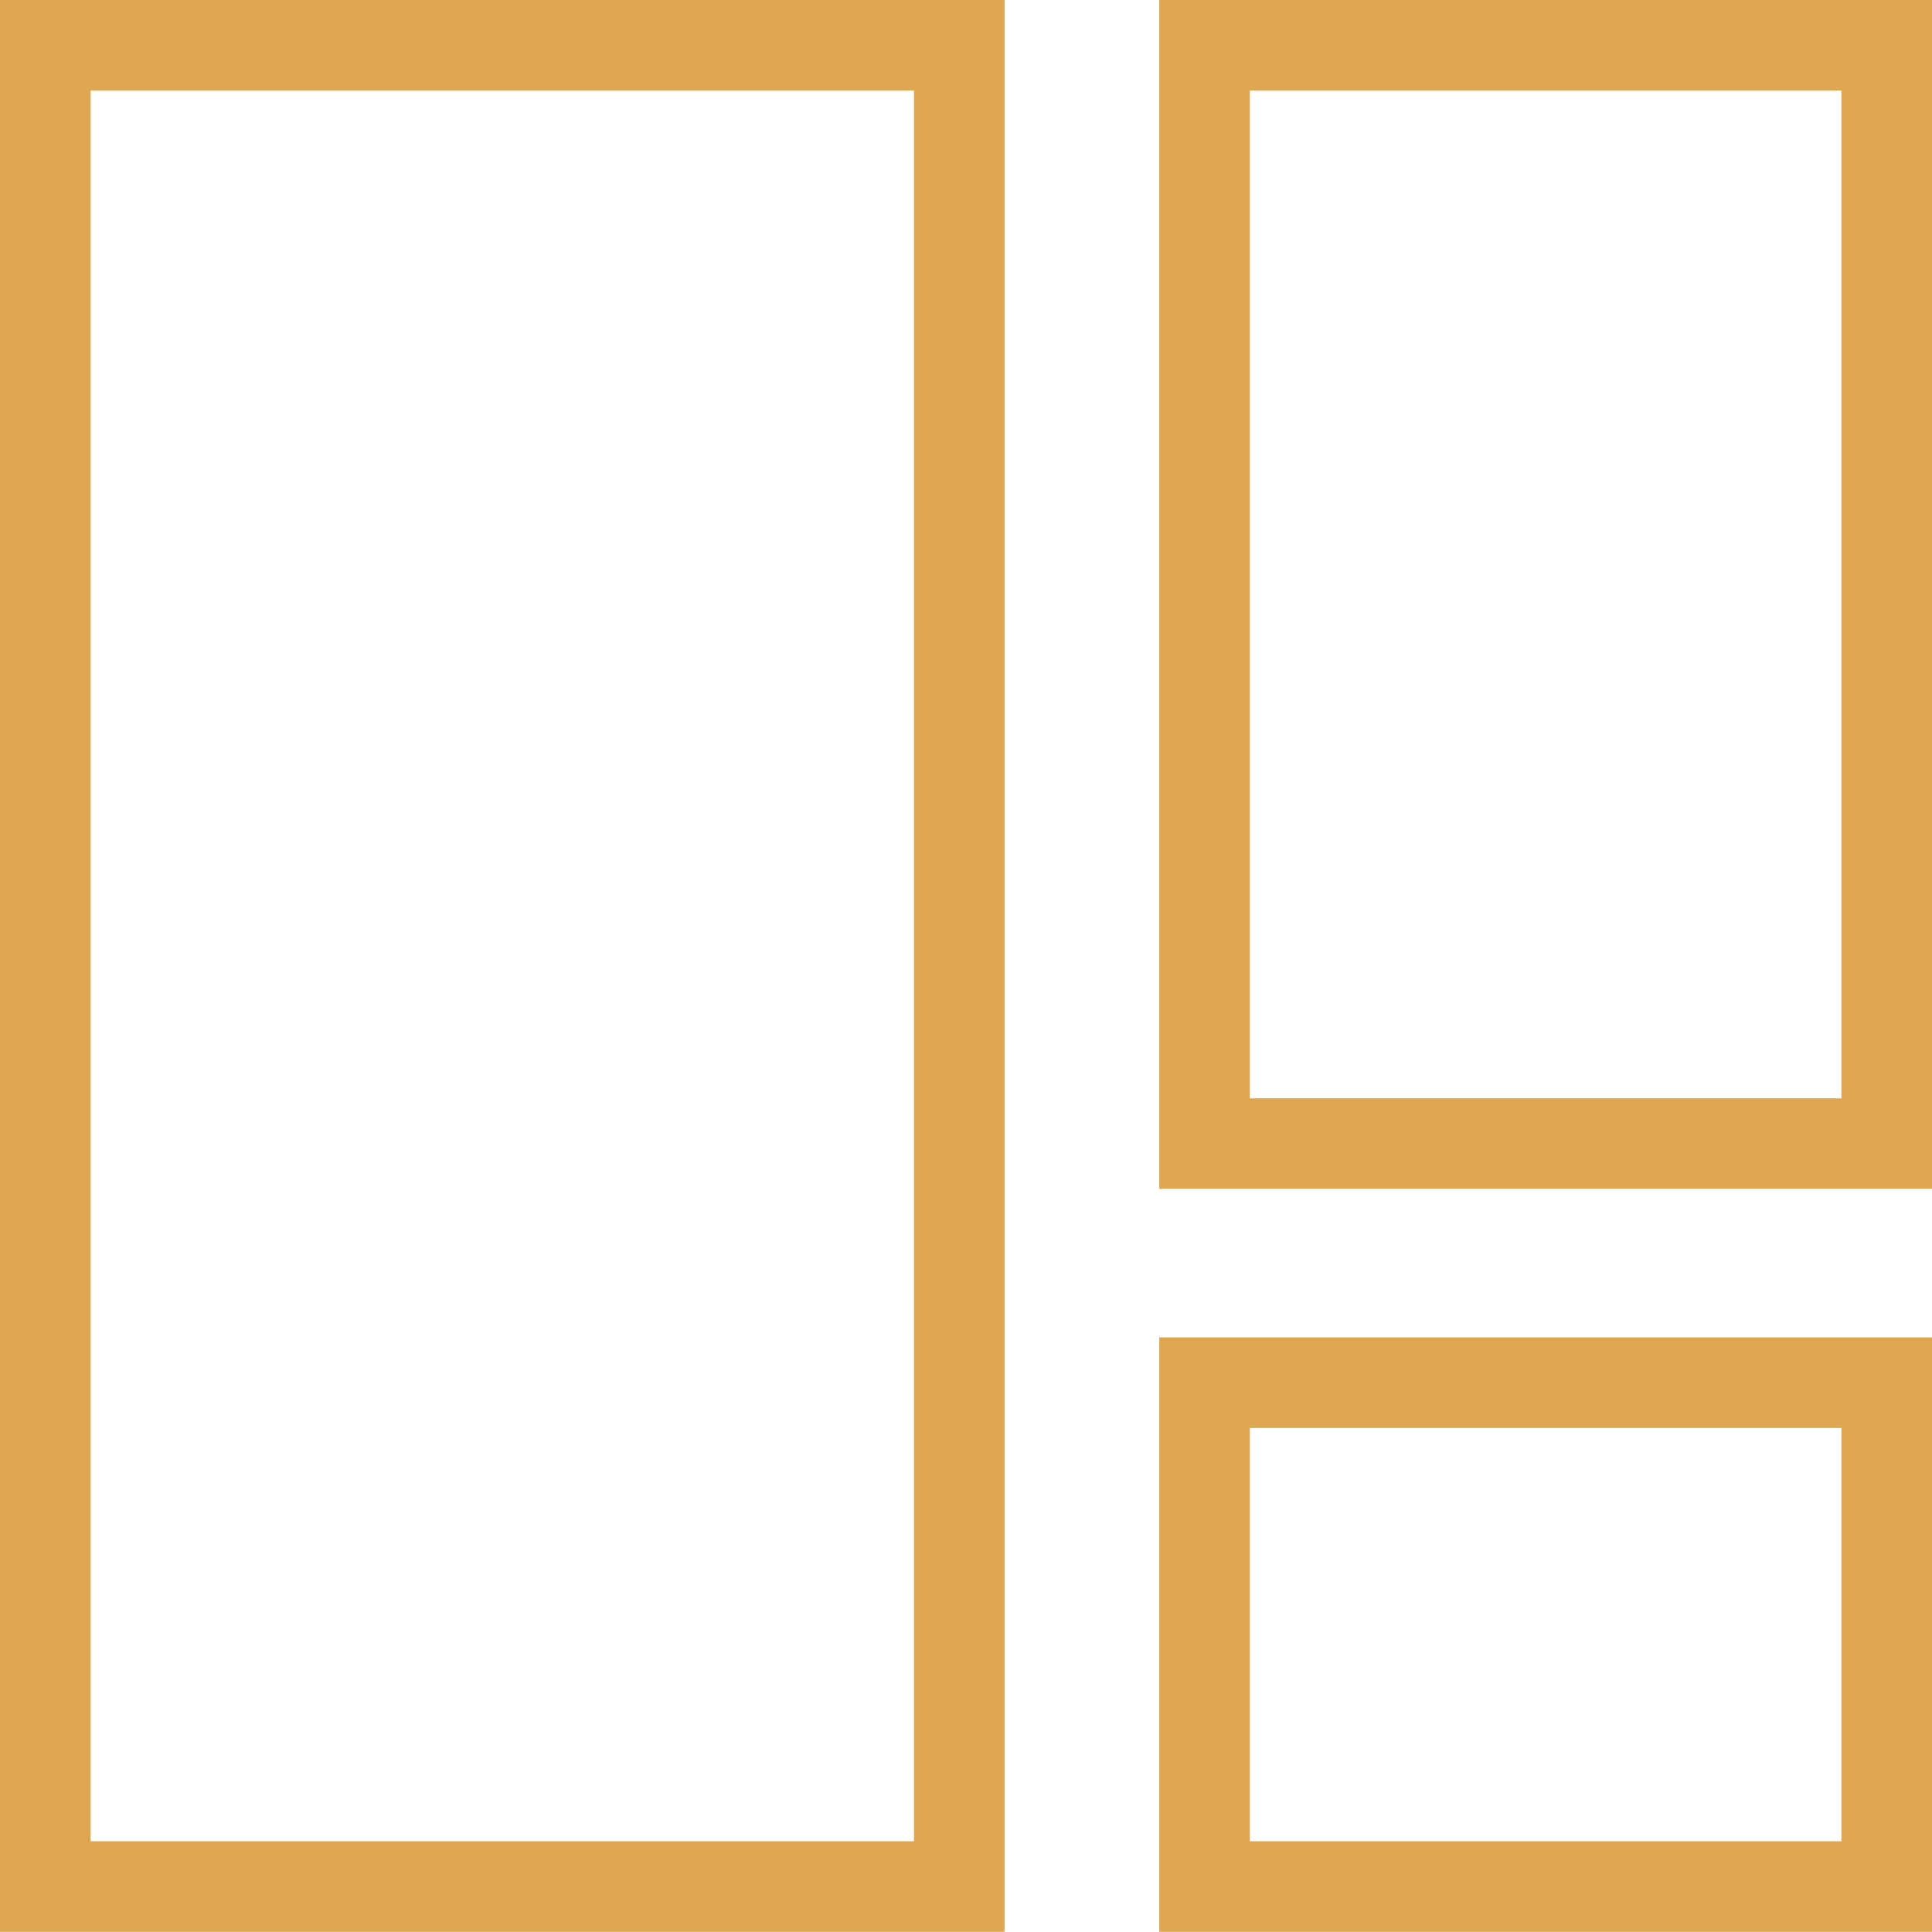
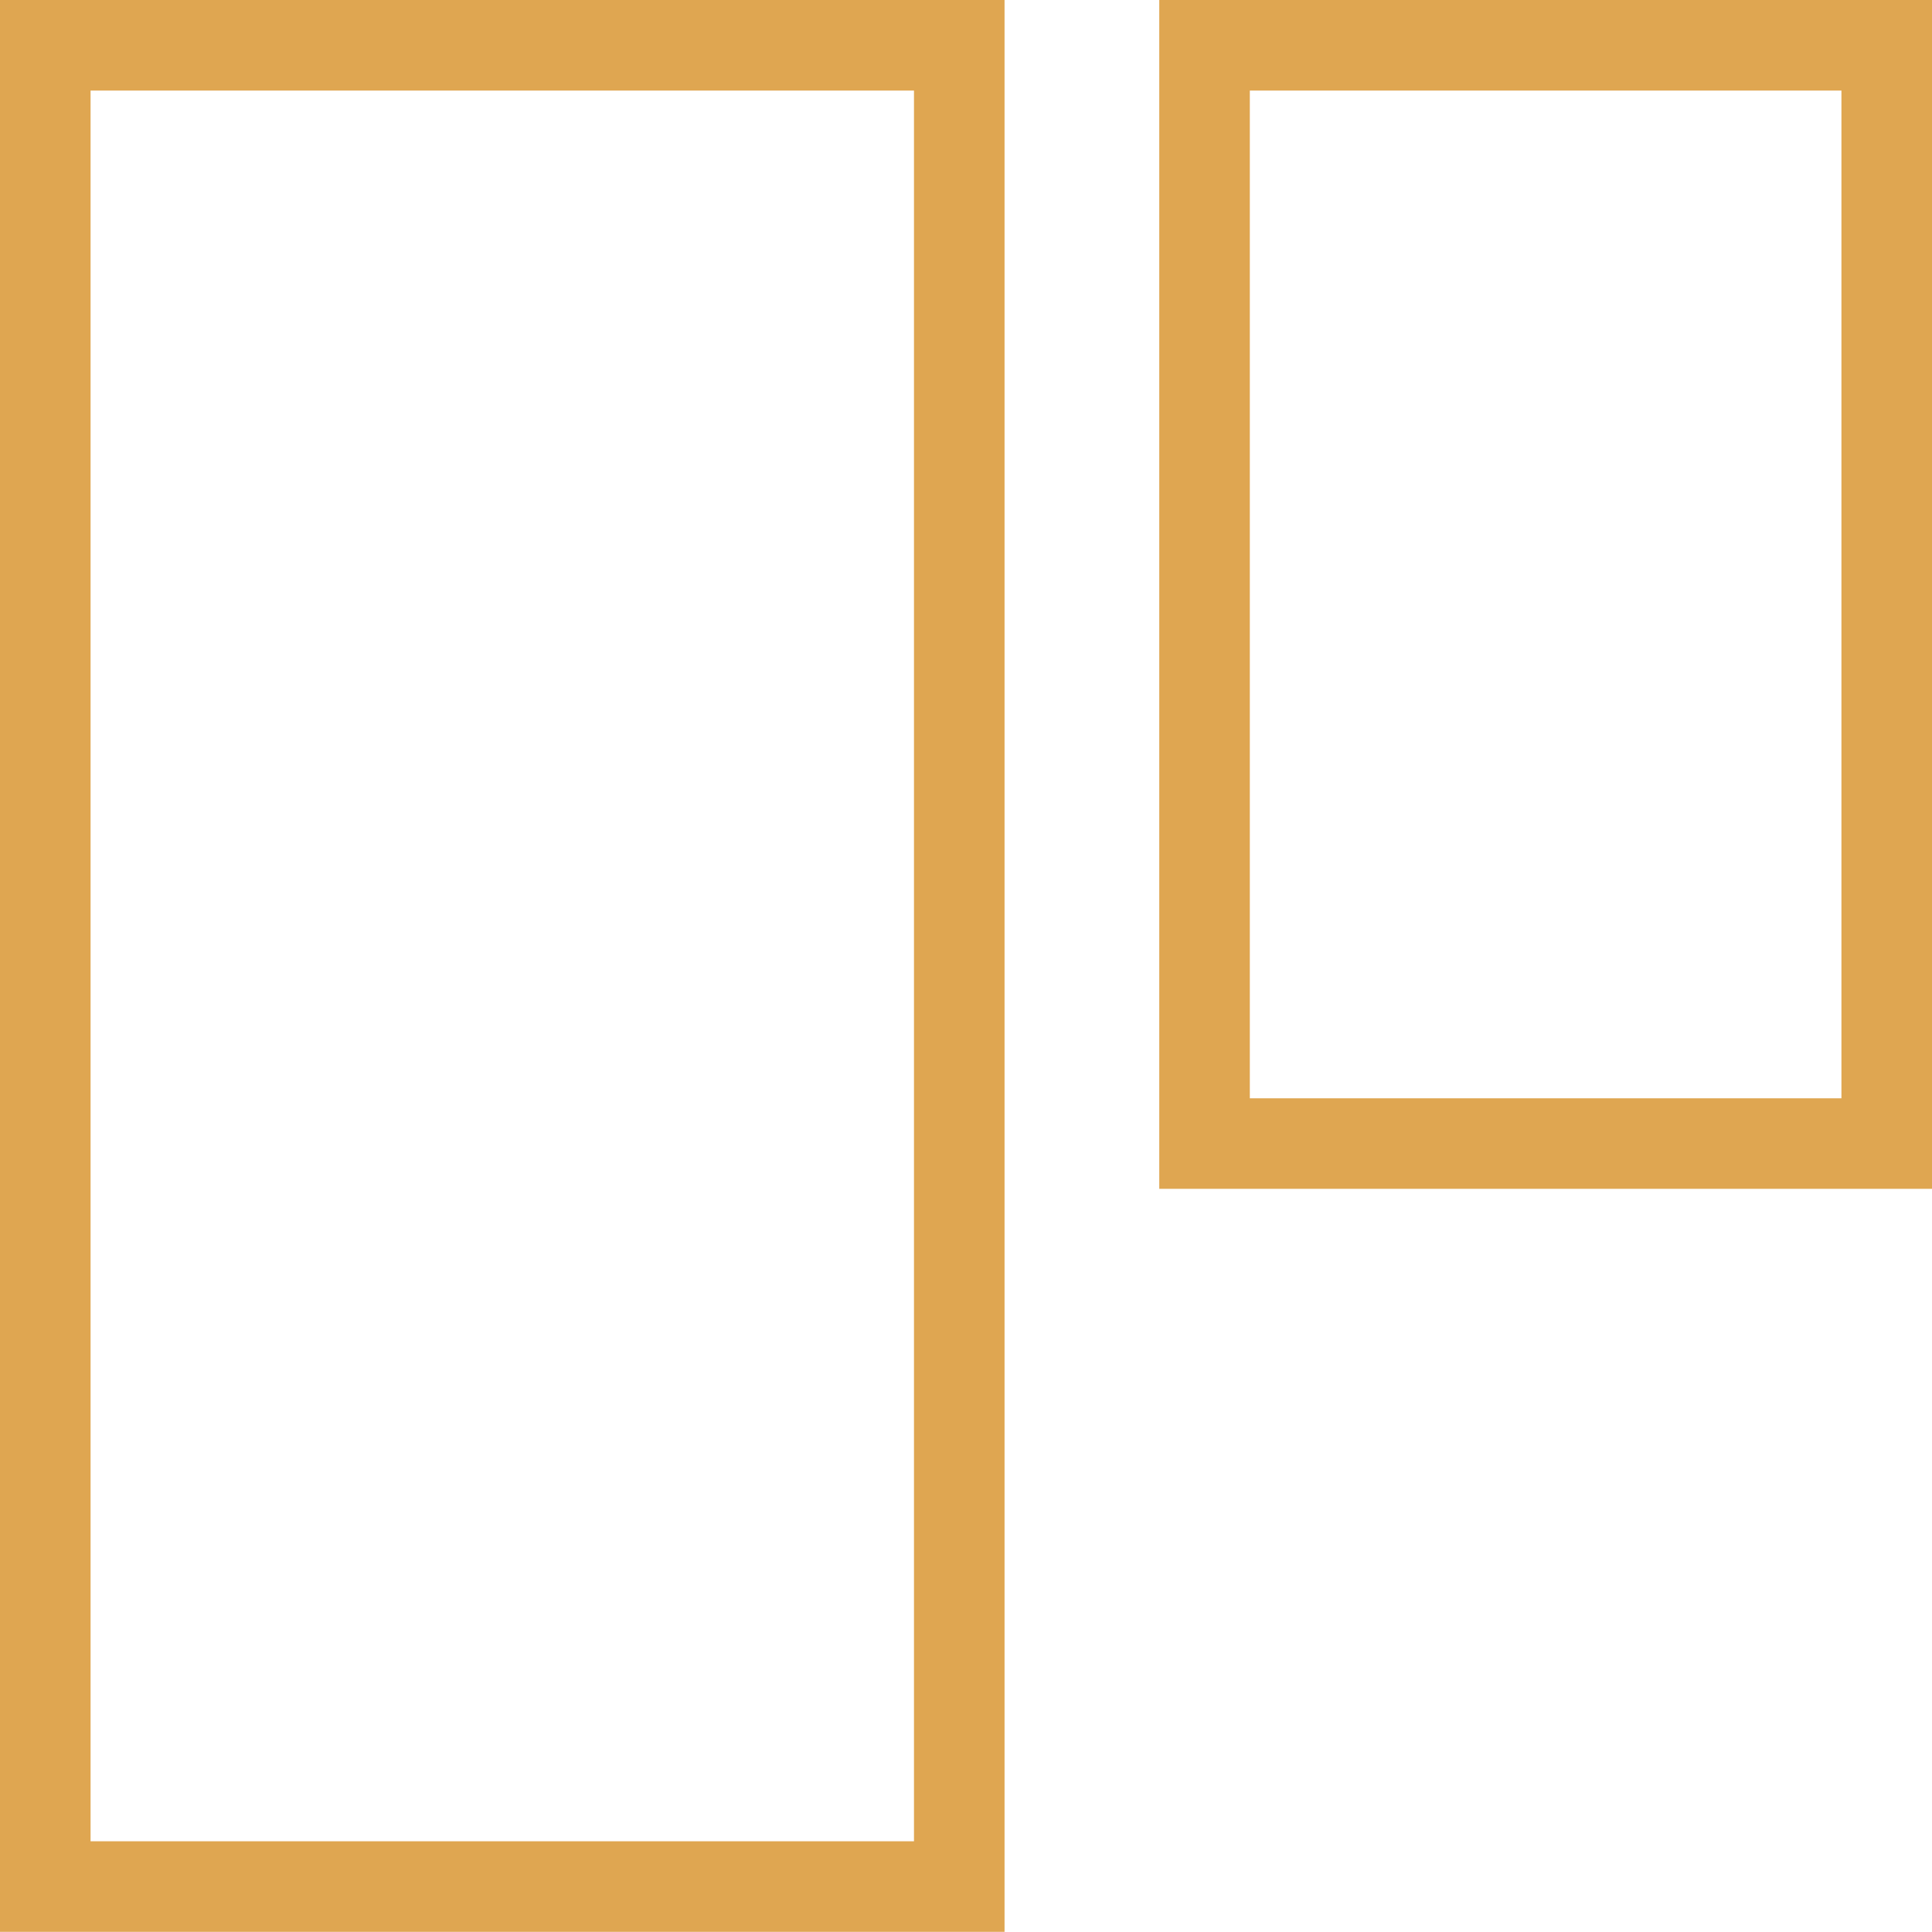
<svg xmlns="http://www.w3.org/2000/svg" width="64" height="64" viewBox="0 0 64 64" fill="none">
  <rect x="31.777" y="1.5" width="60.995" height="30.277" transform="rotate(90 31.777 1.5)" stroke="#DFA651" stroke-width="3" />
  <rect x="62.5" y="1.5" width="36.382" height="22.598" transform="rotate(90 62.5 1.5)" stroke="#DFA651" stroke-width="3" />
-   <rect x="62.5" y="45.804" width="16.691" height="22.598" transform="rotate(90 62.5 45.804)" stroke="#DFA651" stroke-width="3" />
</svg>